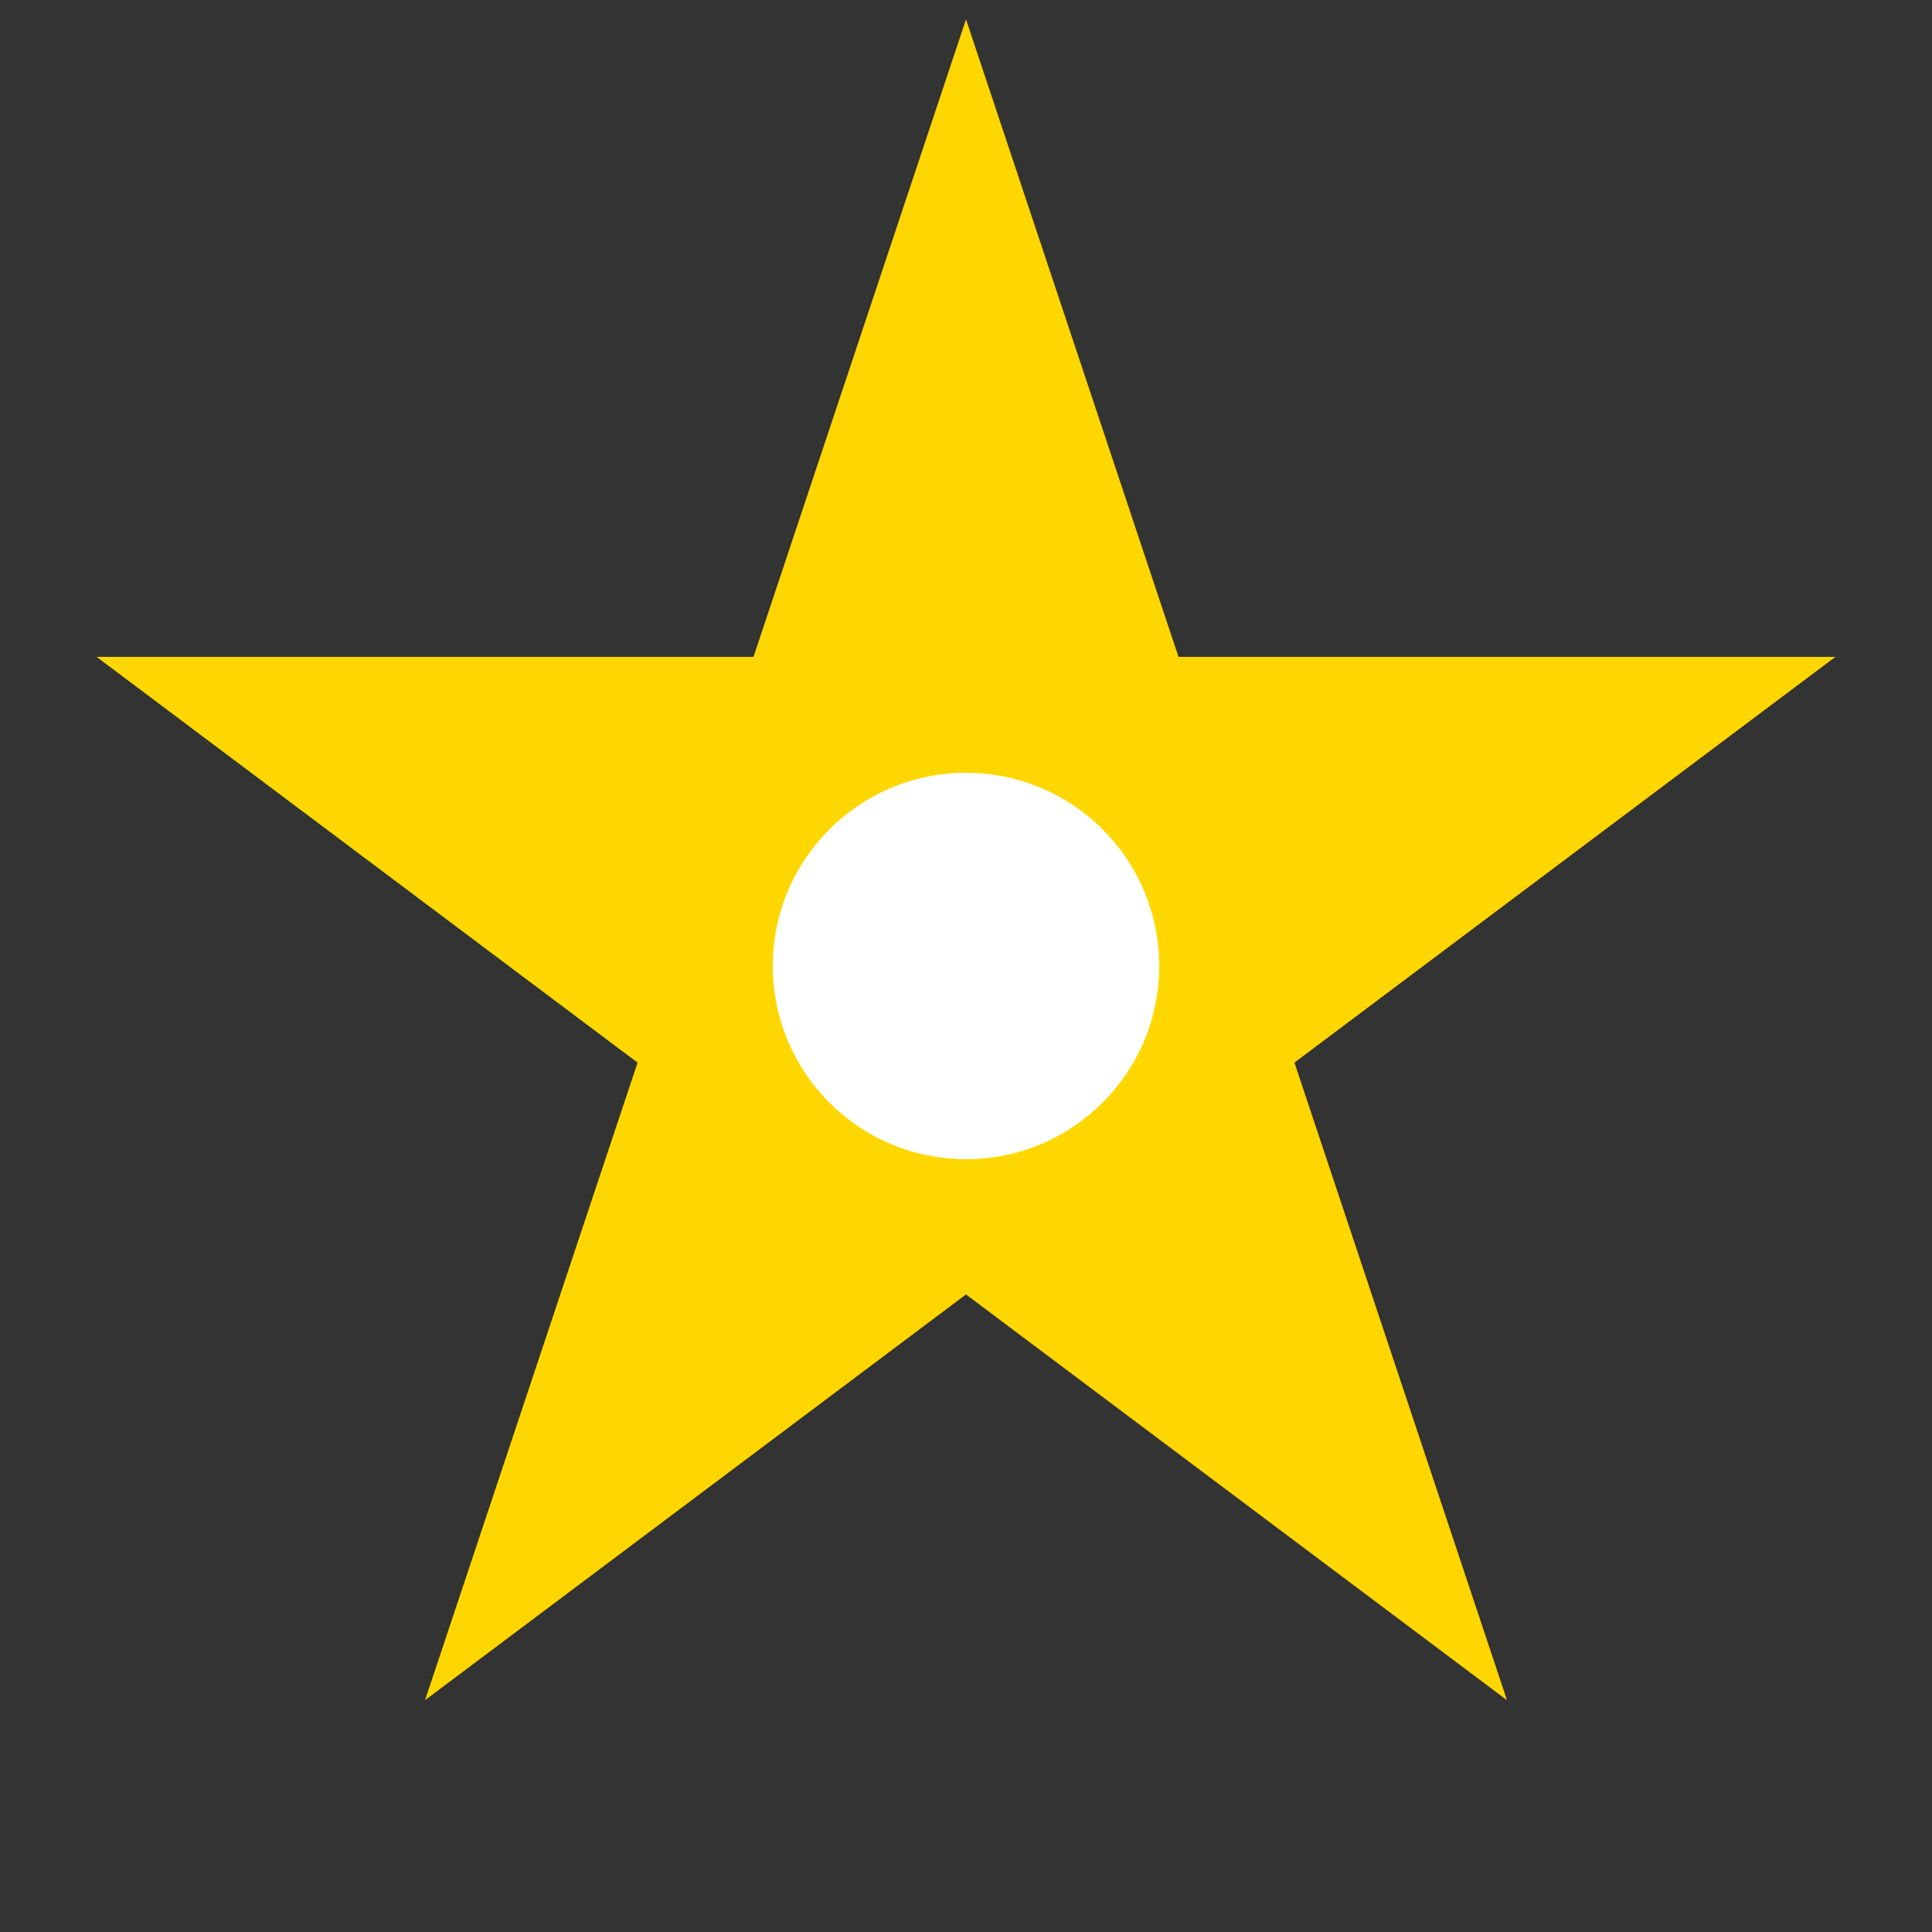
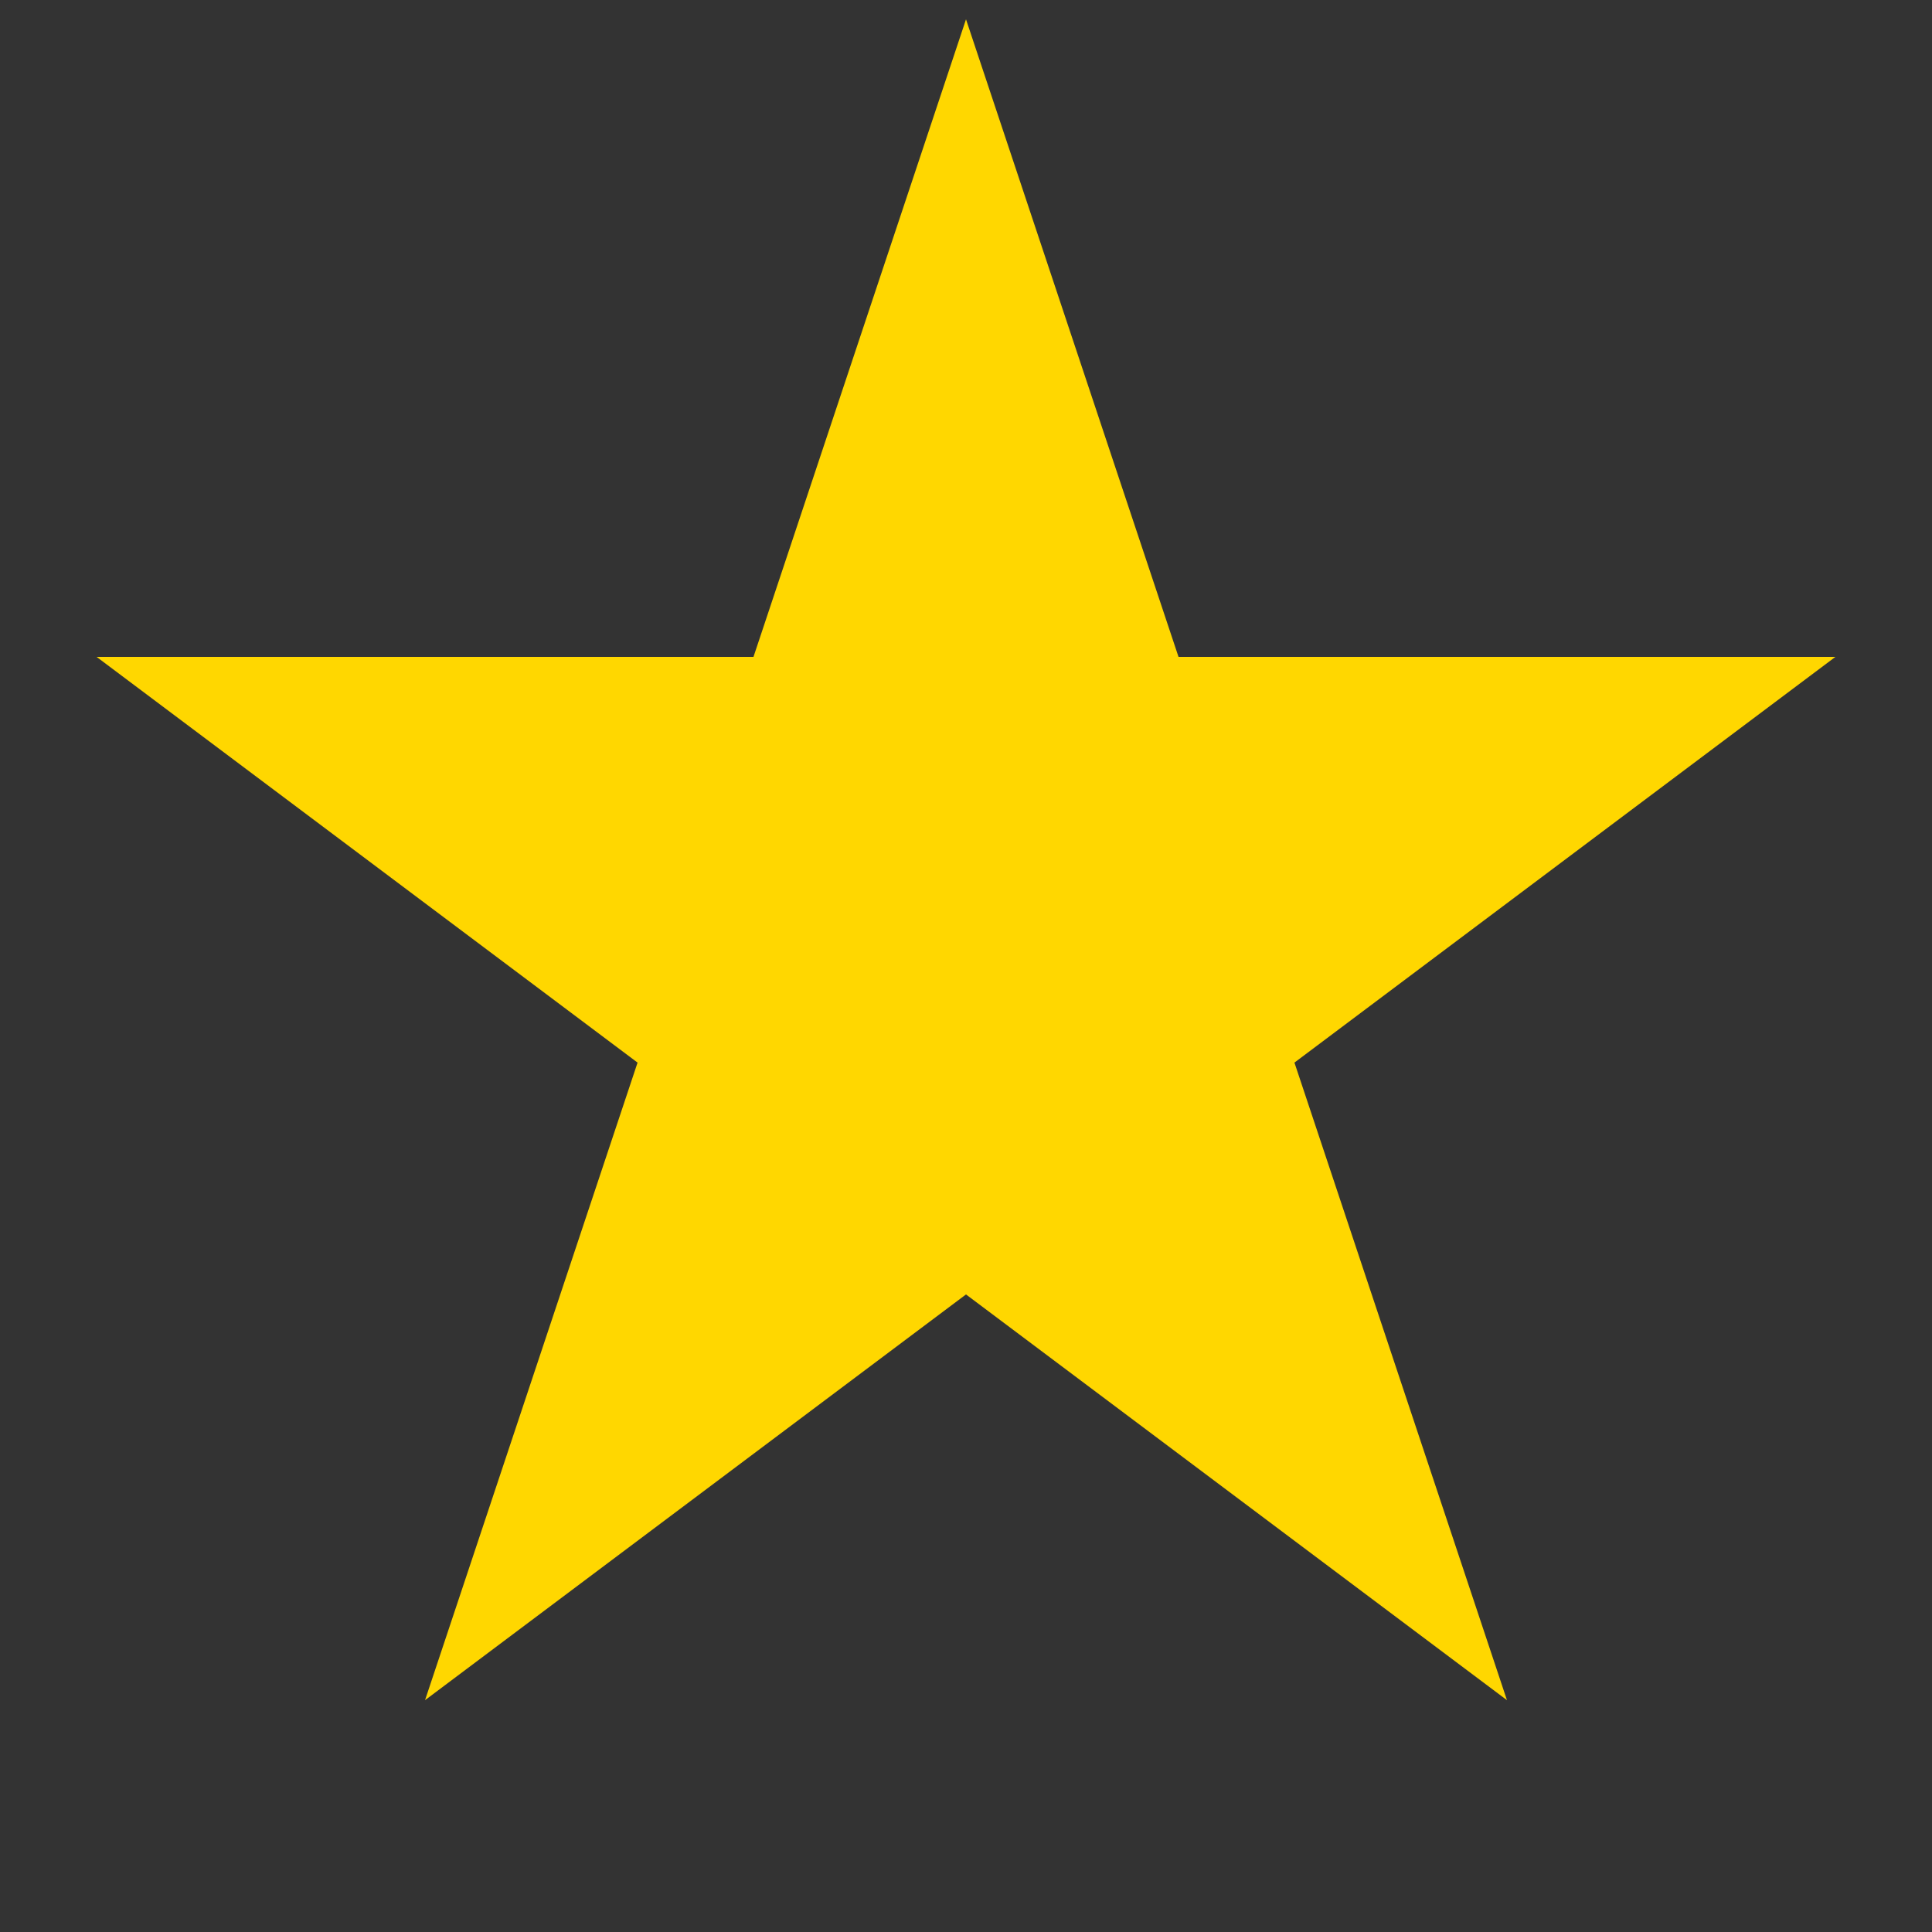
<svg xmlns="http://www.w3.org/2000/svg" width="100" height="100" viewBox="0 0 100 100" fill="#ffd700">
  <rect x="0" y="0" width="100" height="100" fill="#333333" stroke="none" />
  <polygon points="50,1 61,34 95,34 67,55 78,88 50,67 22,88 33,55 5,34 39,34" />
-   <circle cx="50" cy="50" r="10" fill="#fff" />
</svg>